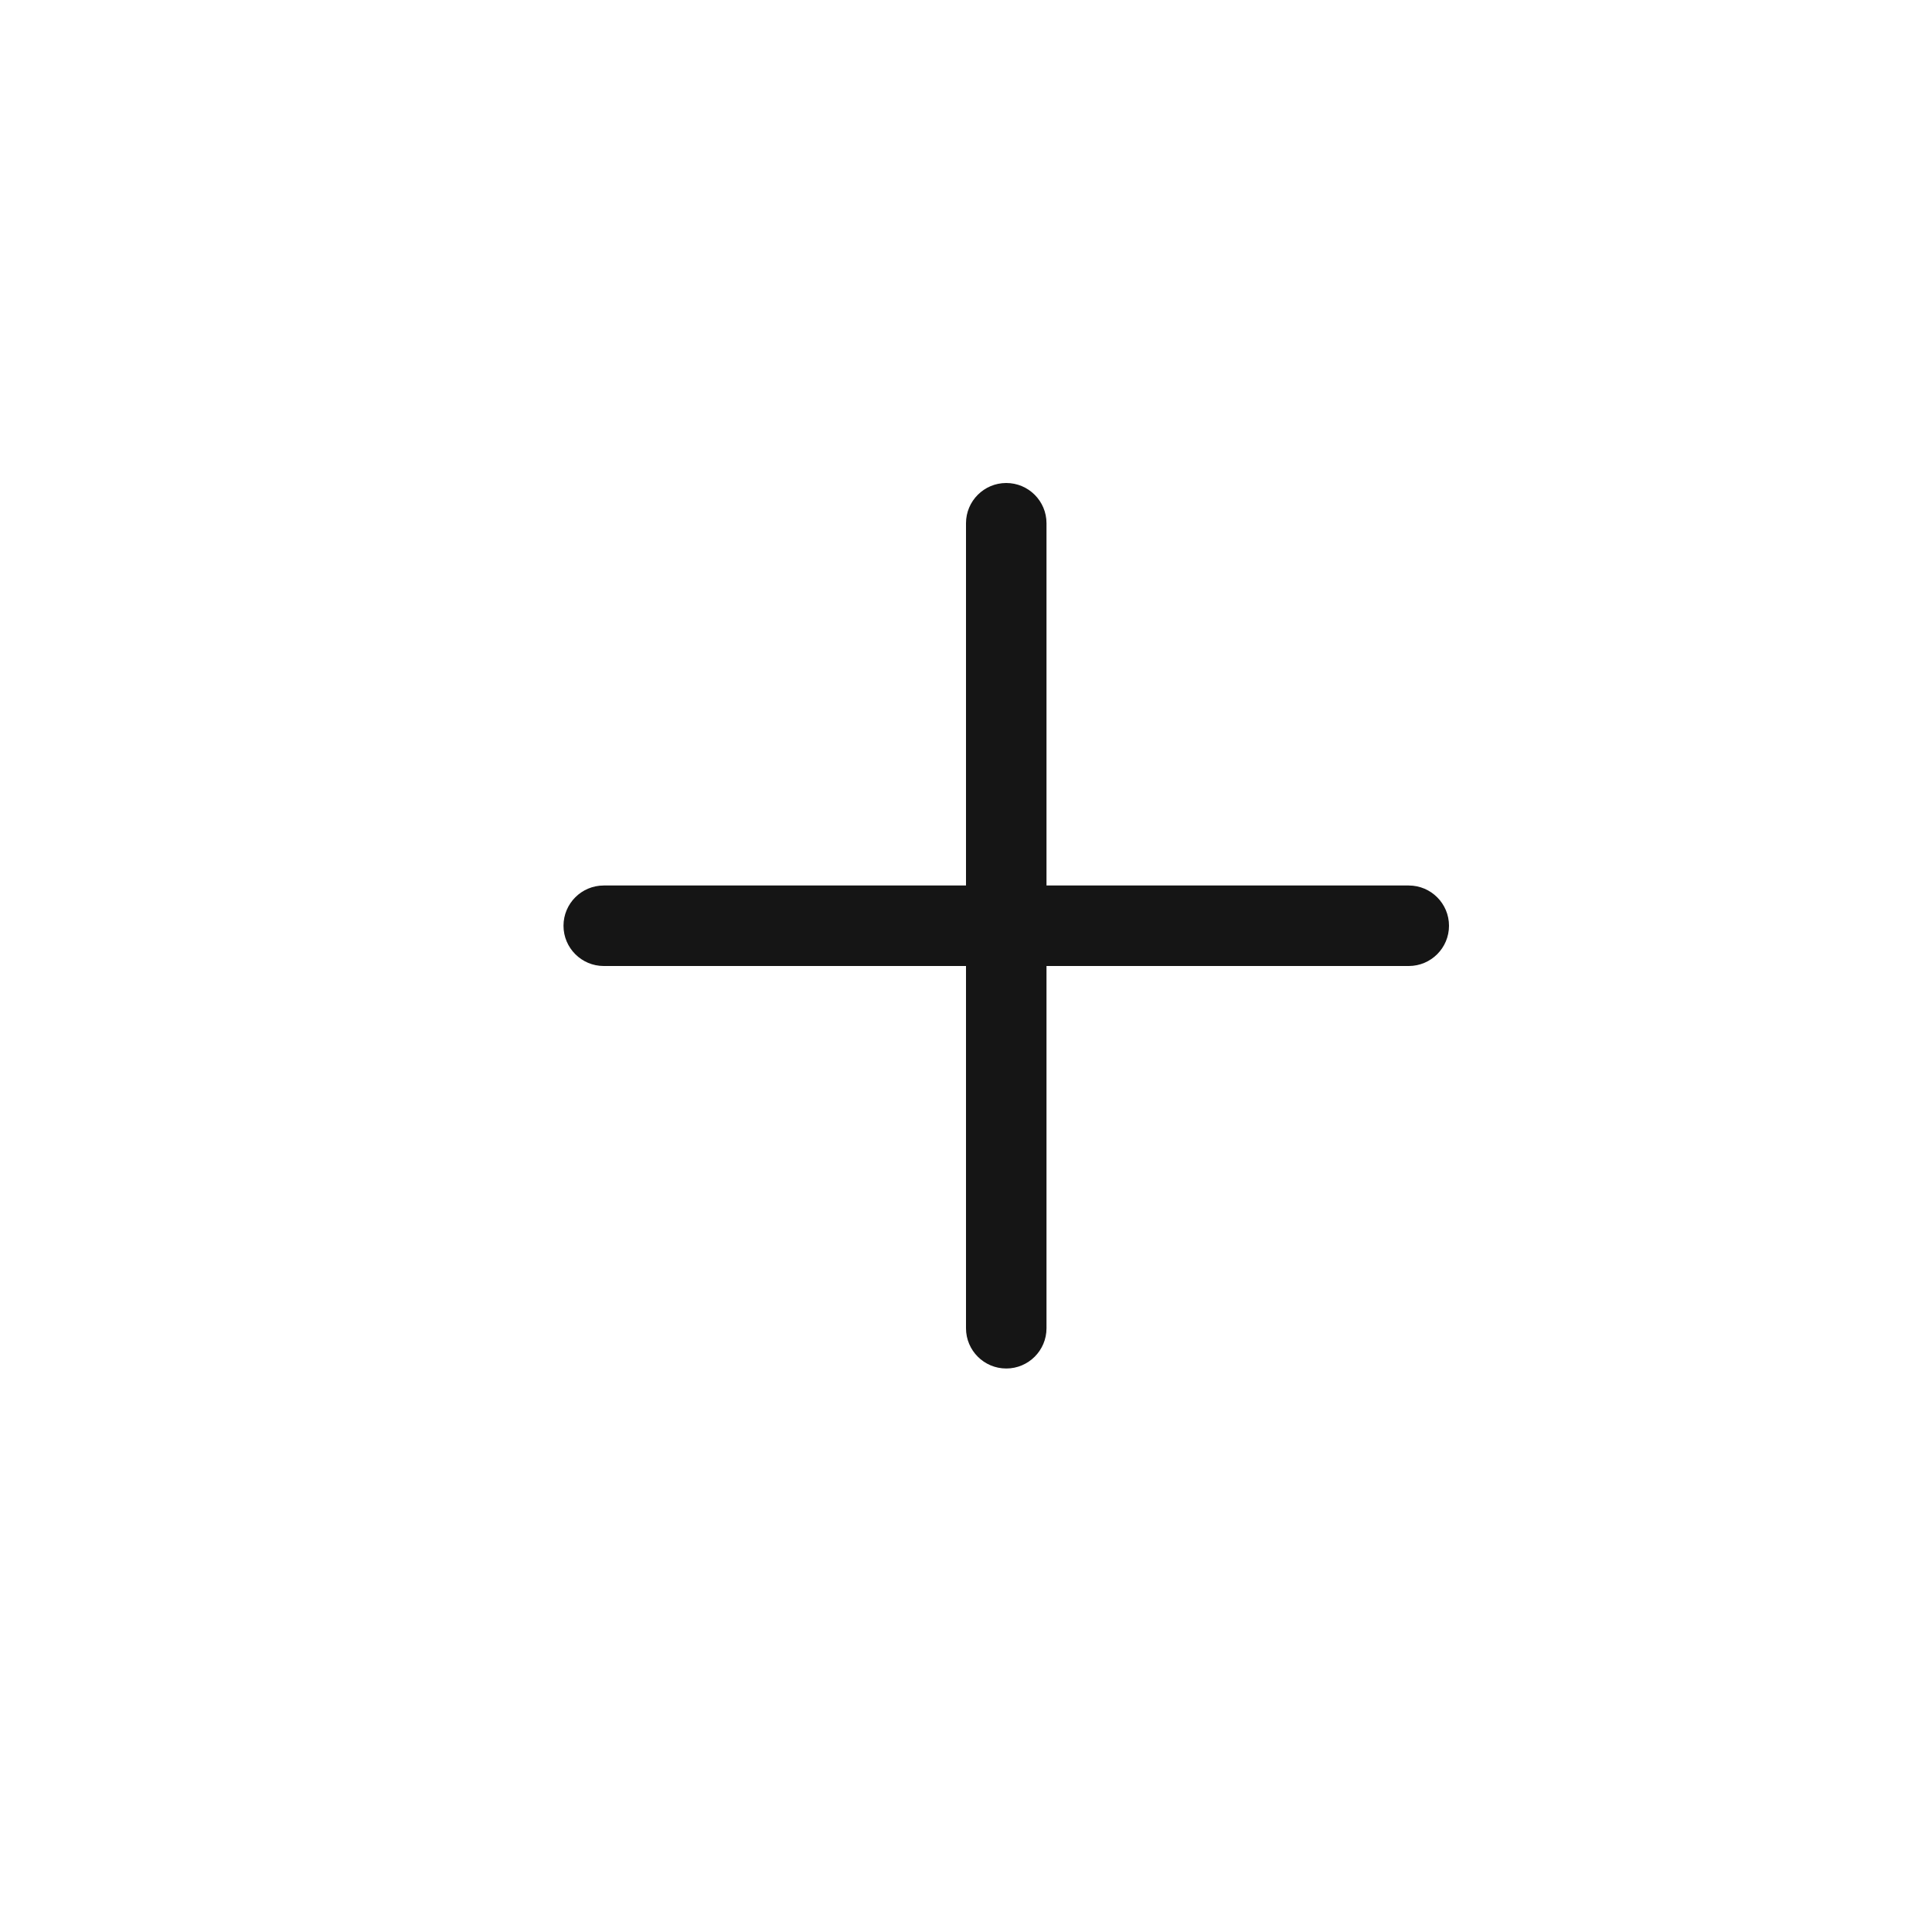
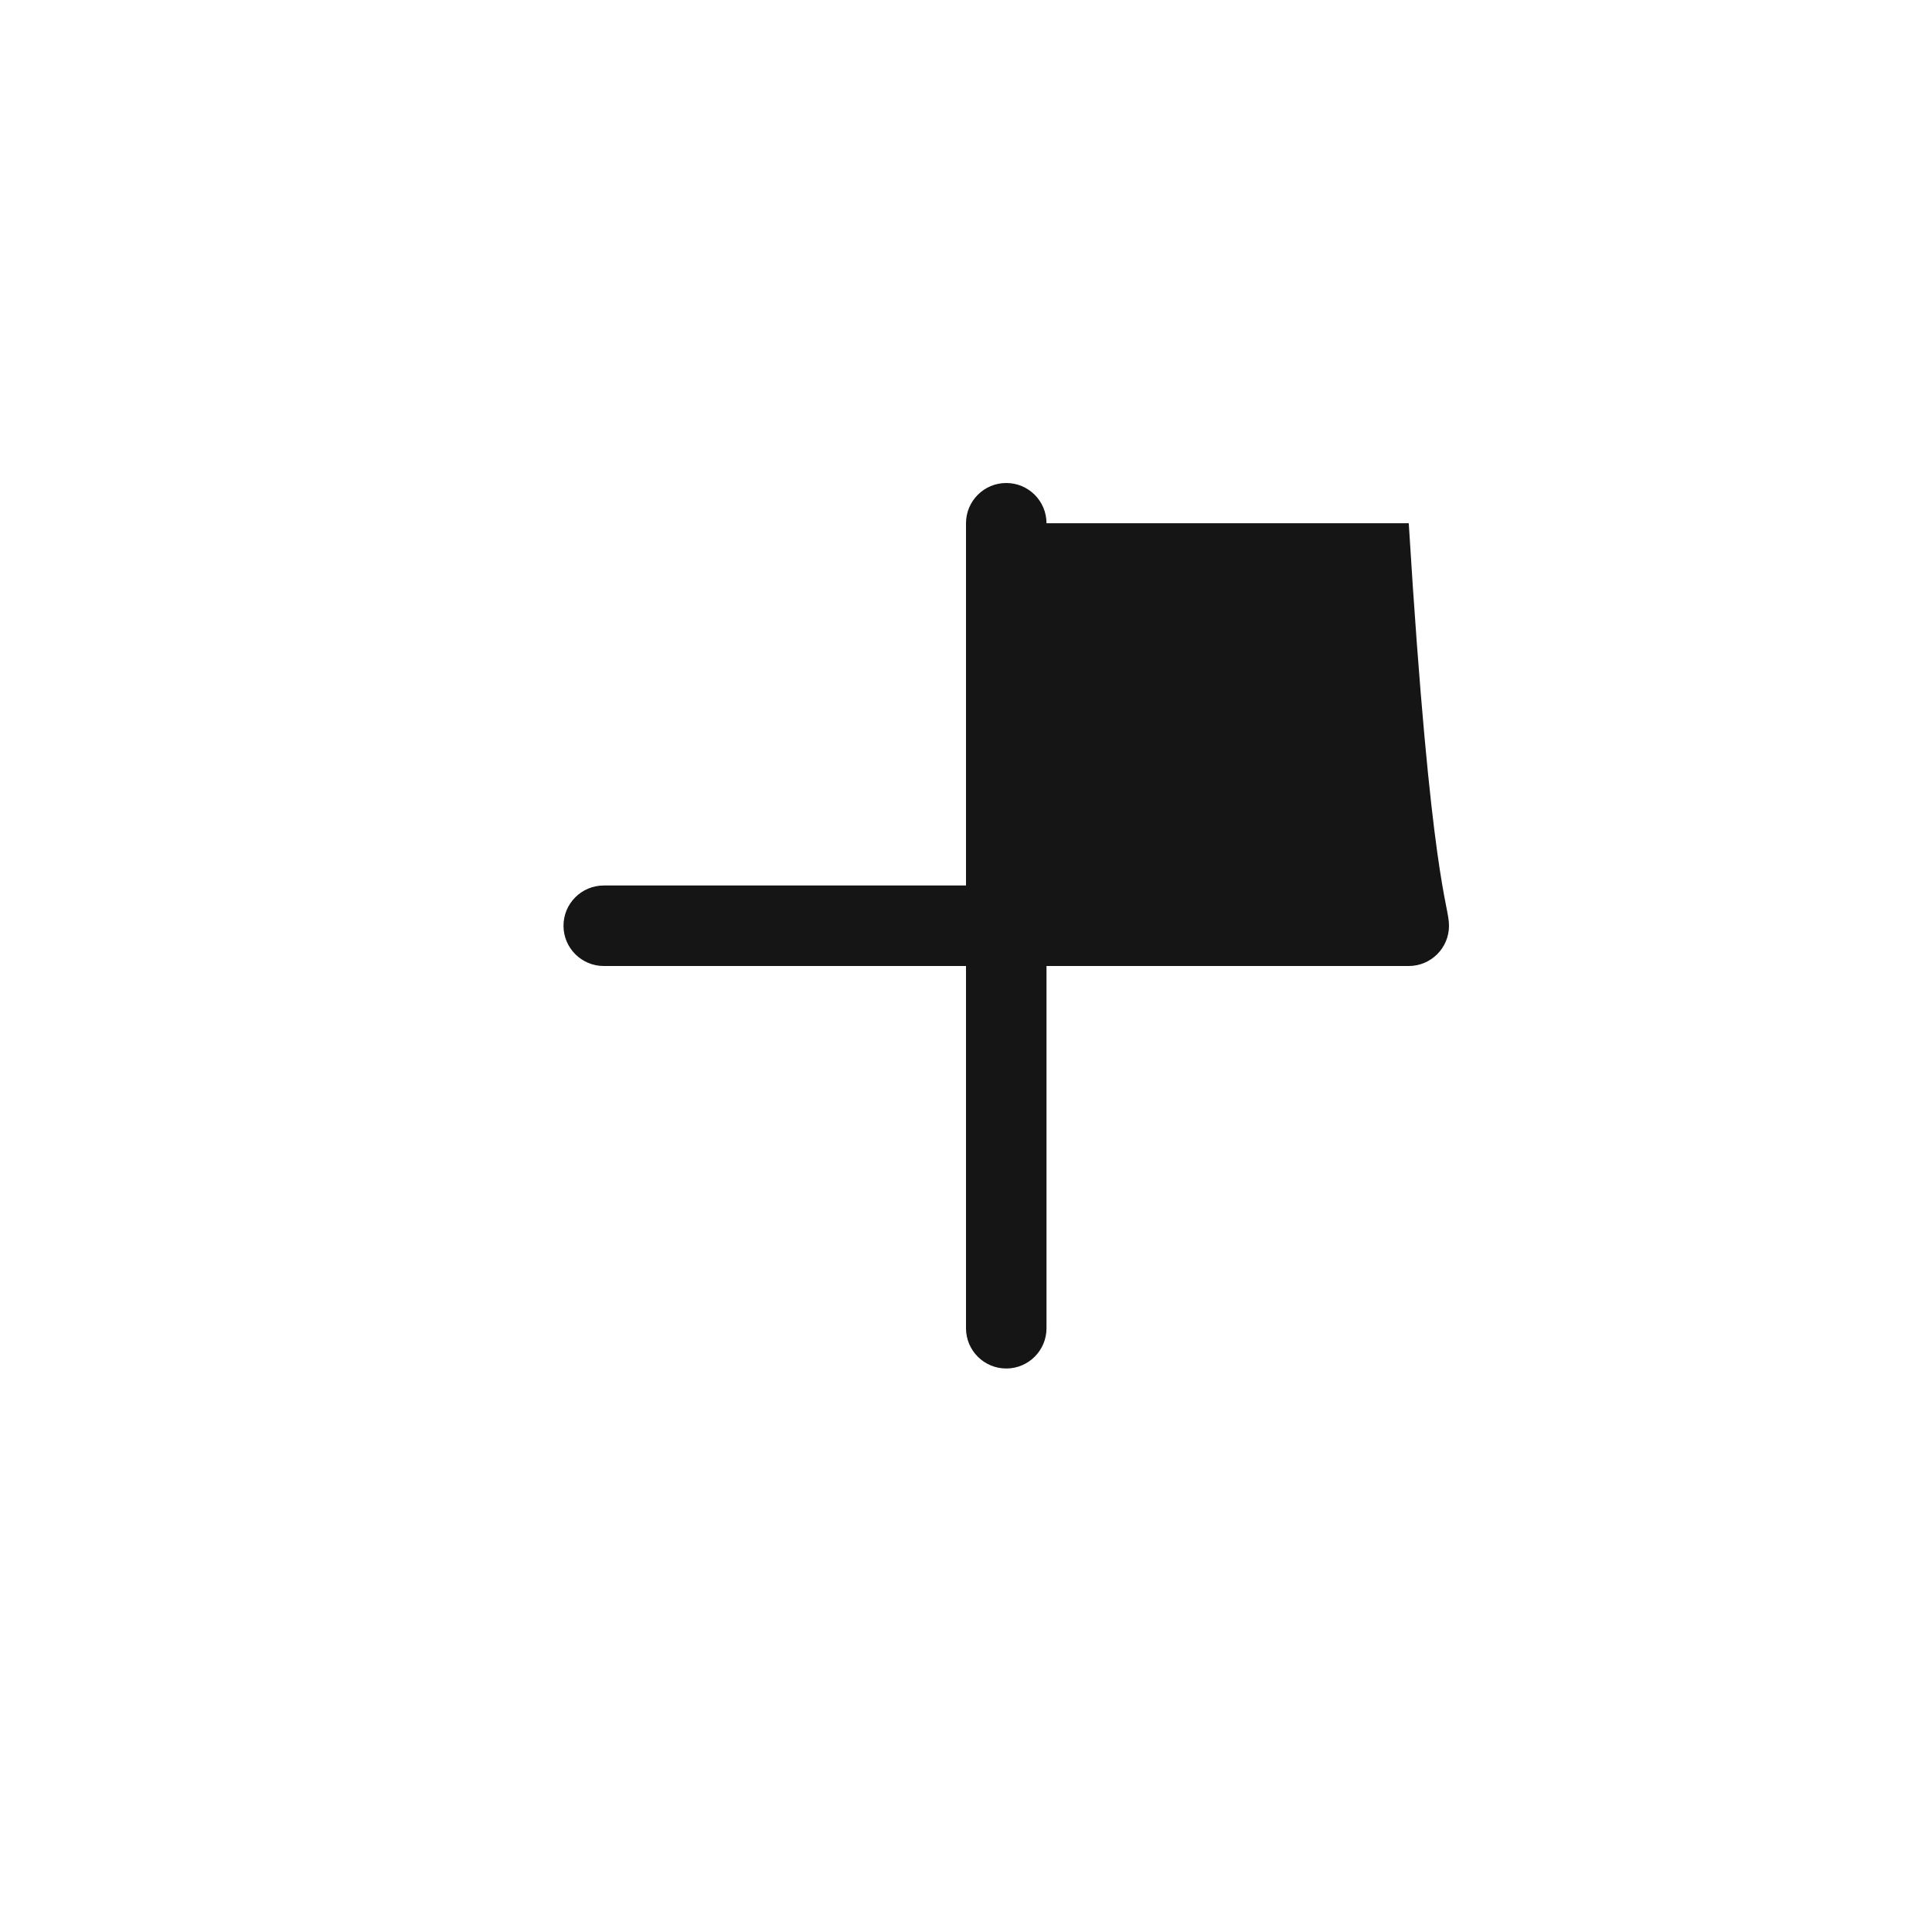
<svg xmlns="http://www.w3.org/2000/svg" width="24" height="24" viewBox="0 0 24 24" fill="none">
-   <path d="M12.5 6C12.776 6 13 6.224 13 6.5V11H17.5C17.776 11 18 11.224 18 11.5C18 11.776 17.776 12 17.5 12H13V16.5C13 16.776 12.776 17 12.5 17C12.224 17 12 16.776 12 16.5V12H7.5C7.224 12 7 11.776 7 11.5C7 11.224 7.224 11 7.5 11H12V6.5C12 6.224 12.224 6 12.5 6Z" fill="#151515" />
+   <path d="M12.5 6C12.776 6 13 6.224 13 6.5H17.5C17.776 11 18 11.224 18 11.5C18 11.776 17.776 12 17.5 12H13V16.5C13 16.776 12.776 17 12.5 17C12.224 17 12 16.776 12 16.5V12H7.5C7.224 12 7 11.776 7 11.5C7 11.224 7.224 11 7.5 11H12V6.5C12 6.224 12.224 6 12.5 6Z" fill="#151515" />
</svg>